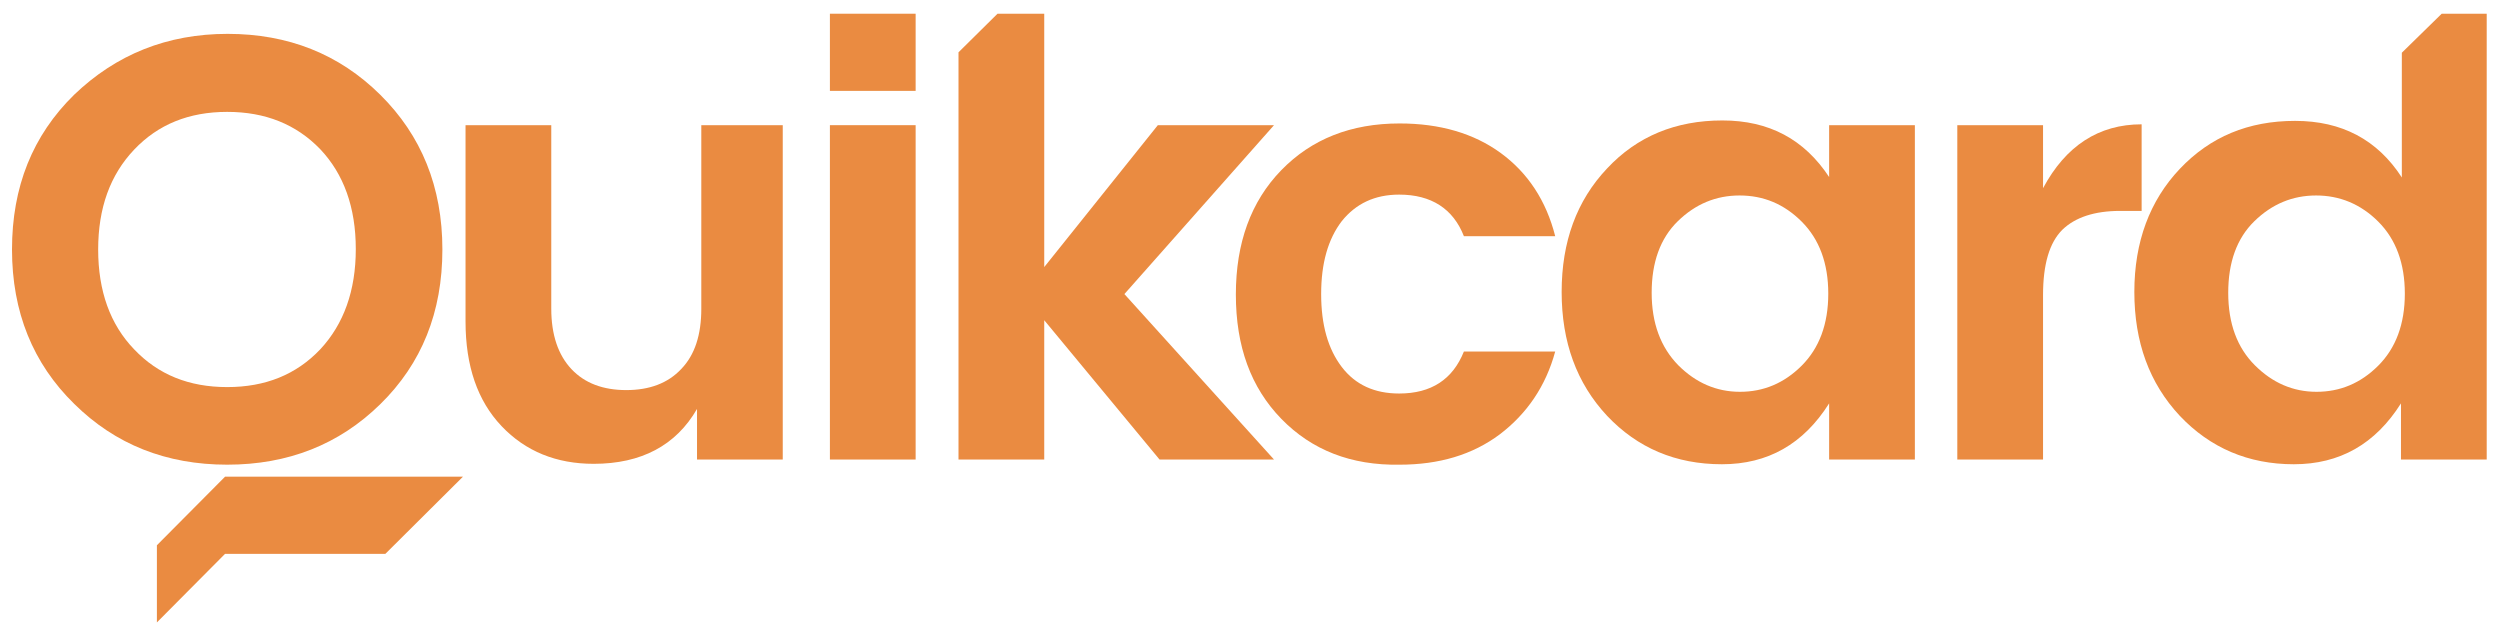
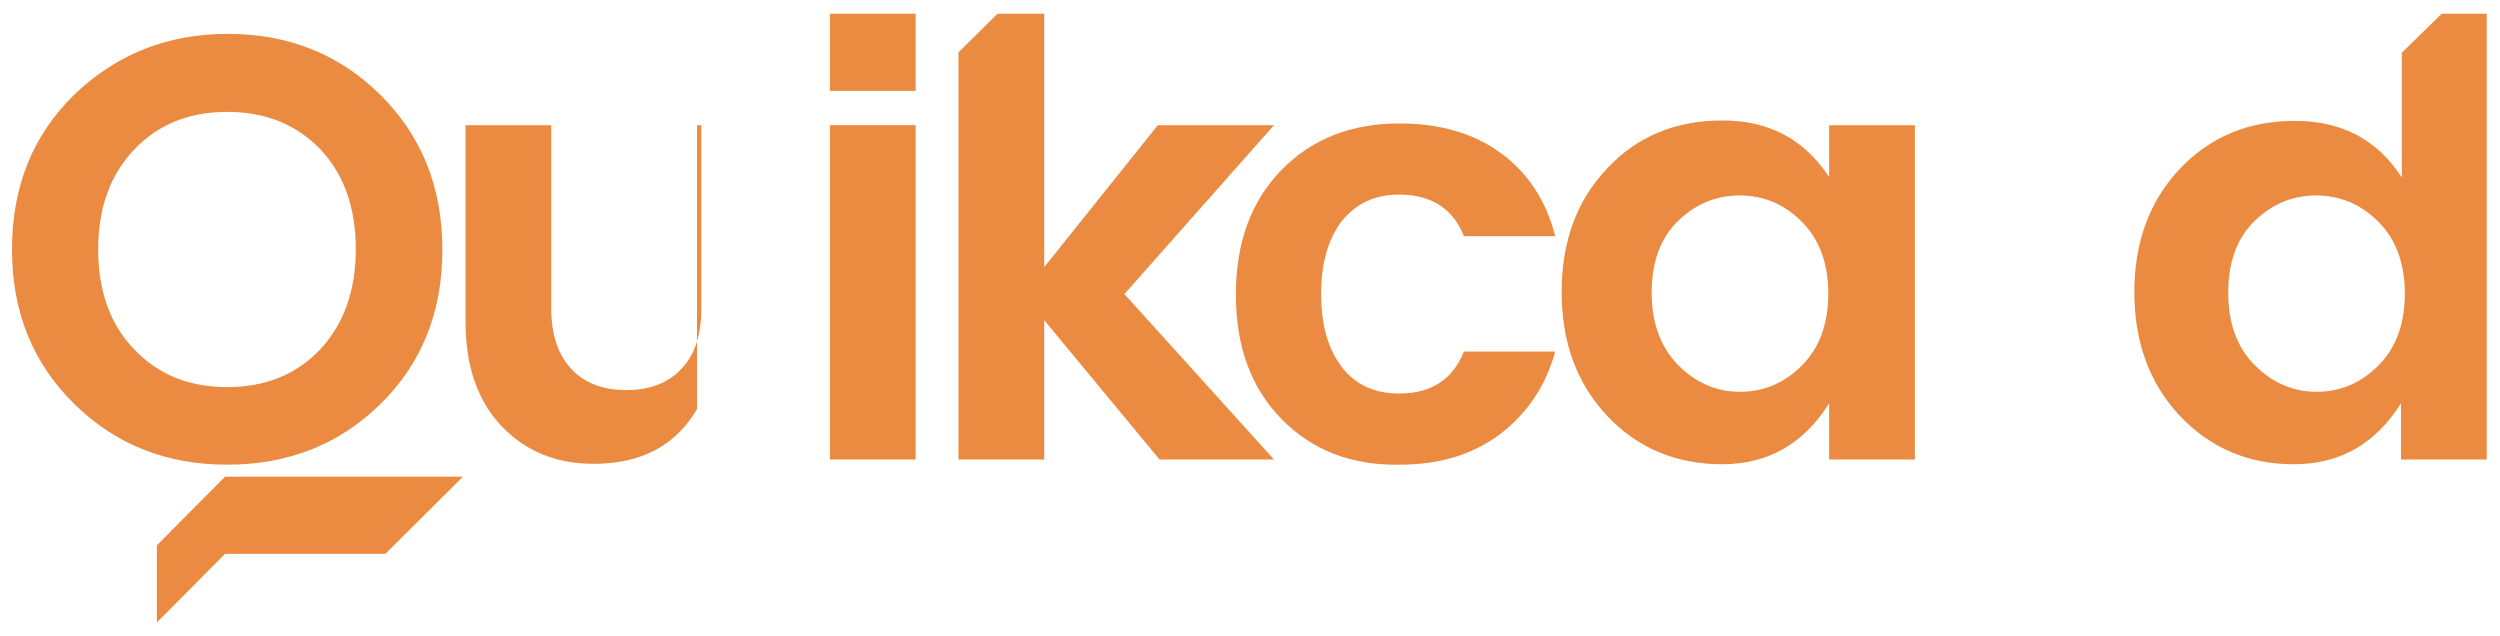
<svg xmlns="http://www.w3.org/2000/svg" version="1.1" id="Layer_1" x="0px" y="0px" viewBox="0 0 583.2 148.3" style="enable-background:new 0 0 583.2 148.3;" xml:space="preserve">
  <style type="text/css"> .st0{fill:#EA8B41;} </style>
  <g>
    <polygon class="st0" points="232.7,3.2 223.6,12.2 223.6,107.2 243.6,107.2 243.6,74.7 270.5,107.2 297.2,107.2 262.3,68.6 297.2,29.2 270.1,29.2 243.6,62.3 243.6,3.2 " />
    <g>
      <path class="st0" d="M74.7,81.5c5.5-5.9,8.3-13.7,8.3-23.4s-2.8-17.5-8.3-23.3C69.1,29,61.9,26.1,53,26.1S36.9,29,31.3,34.9 s-8.4,13.6-8.4,23.3s2.8,17.5,8.4,23.3c5.6,5.9,12.8,8.8,21.7,8.8S69.1,87.4,74.7,81.5 M53,108.4c-14.2,0-26.1-4.7-35.7-14.2 c-9.6-9.4-14.5-21.4-14.5-36s4.8-26.6,14.5-36.1C27.1,12.7,39,7.9,53.1,7.9s26,4.7,35.6,14.2s14.5,21.5,14.5,36.1 s-4.8,26.6-14.5,36.1C79.1,103.7,67.2,108.4,53,108.4" />
-       <path class="st0" d="M163.6,29.2h19v78h-20V95.4c-4.9,8.5-13,12.8-24.1,12.8c-8.7,0-15.9-2.9-21.5-8.8s-8.4-14-8.4-24.4V29.2h20 V72c0,6.1,1.6,10.8,4.7,14.1c3.1,3.3,7.4,4.9,12.8,4.9c5.4,0,9.7-1.6,12.8-4.9c3.2-3.3,4.7-8,4.7-14.1V29.2z" />
+       <path class="st0" d="M163.6,29.2h19h-20V95.4c-4.9,8.5-13,12.8-24.1,12.8c-8.7,0-15.9-2.9-21.5-8.8s-8.4-14-8.4-24.4V29.2h20 V72c0,6.1,1.6,10.8,4.7,14.1c3.1,3.3,7.4,4.9,12.8,4.9c5.4,0,9.7-1.6,12.8-4.9c3.2-3.3,4.7-8,4.7-14.1V29.2z" />
    </g>
    <rect x="193.6" y="29.2" class="st0" width="20" height="78" />
    <g>
      <path class="st0" d="M298.9,97.7c-7.1-7.3-10.6-16.9-10.6-29c0-12,3.5-21.7,10.6-29s16.3-10.9,27.6-10.9c9.4,0,17.3,2.3,23.6,6.9 c6.3,4.6,10.6,11.1,12.7,19.4h-21.3c-2.5-6.4-7.6-9.7-15.1-9.7c-5.7,0-10.1,2.1-13.4,6.2c-3.2,4.2-4.8,9.8-4.8,17s1.6,12.8,4.8,17 c3.2,4.2,7.7,6.2,13.4,6.2c7.5,0,12.5-3.3,15.1-9.8h21.3c-2.2,8.1-6.6,14.5-12.9,19.3c-6.4,4.8-14.2,7.1-23.4,7.1 C315.2,108.6,306,105,298.9,97.7" />
      <path class="st0" d="M420.3,85.3c4.1-4.1,6.2-9.7,6.2-16.8c0-7.1-2.1-12.7-6.2-16.8s-8.9-6.1-14.5-6.1c-5.5,0-10.3,2-14.4,6 s-6.1,9.6-6.1,16.7s2.1,12.7,6.2,16.9c4.1,4.1,8.9,6.2,14.4,6.2S416.2,89.4,420.3,85.3 M374.9,97c-7.1-7.6-10.6-17.2-10.6-28.9 s3.5-21.3,10.6-28.8c7-7.5,16-11.2,26.9-11.2s19.1,4.4,24.9,13.2V29.2h20v78h-20V94.1c-6,9.5-14.3,14.2-25,14.2 C390.9,108.3,382,104.5,374.9,97" />
-       <path class="st0" d="M476.6,29.2v14.7c5.3-9.9,13-14.9,23-14.9v20.2h-5c-6,0-10.5,1.5-13.5,4.4c-3,3-4.5,8-4.5,15.3v38.3h-20v-78 L476.6,29.2L476.6,29.2z" />
    </g>
    <polygon class="st0" points="52.5,111.2 36.6,127.2 36.6,145.2 52.5,129.2 89.9,129.2 108,111.2 " />
    <rect x="193.6" y="3.2" class="st0" width="20" height="18" />
    <g>
      <path class="st0" d="M554.8,85.3c-4.1,4.1-8.9,6.1-14.4,6.1s-10.3-2.1-14.4-6.2c-4.1-4.1-6.2-9.7-6.2-16.9c0-7.1,2-12.7,6.1-16.7 s8.9-6,14.4-6s10.4,2,14.5,6.1s6.2,9.7,6.2,16.8C561,75.6,558.9,81.2,554.8,85.3 M569.6,3.2l-9.3,9.1v29.1 c-5.7-8.8-14-13.2-24.9-13.2s-19.8,3.7-26.9,11.2c-7,7.4-10.6,17-10.6,28.7s3.5,21.3,10.6,28.9c7.1,7.5,16,11.3,26.6,11.3 c10.7,0,19-4.7,25-14.2v13.1h20V3.2H569.6z" />
    </g>
  </g>
</svg>